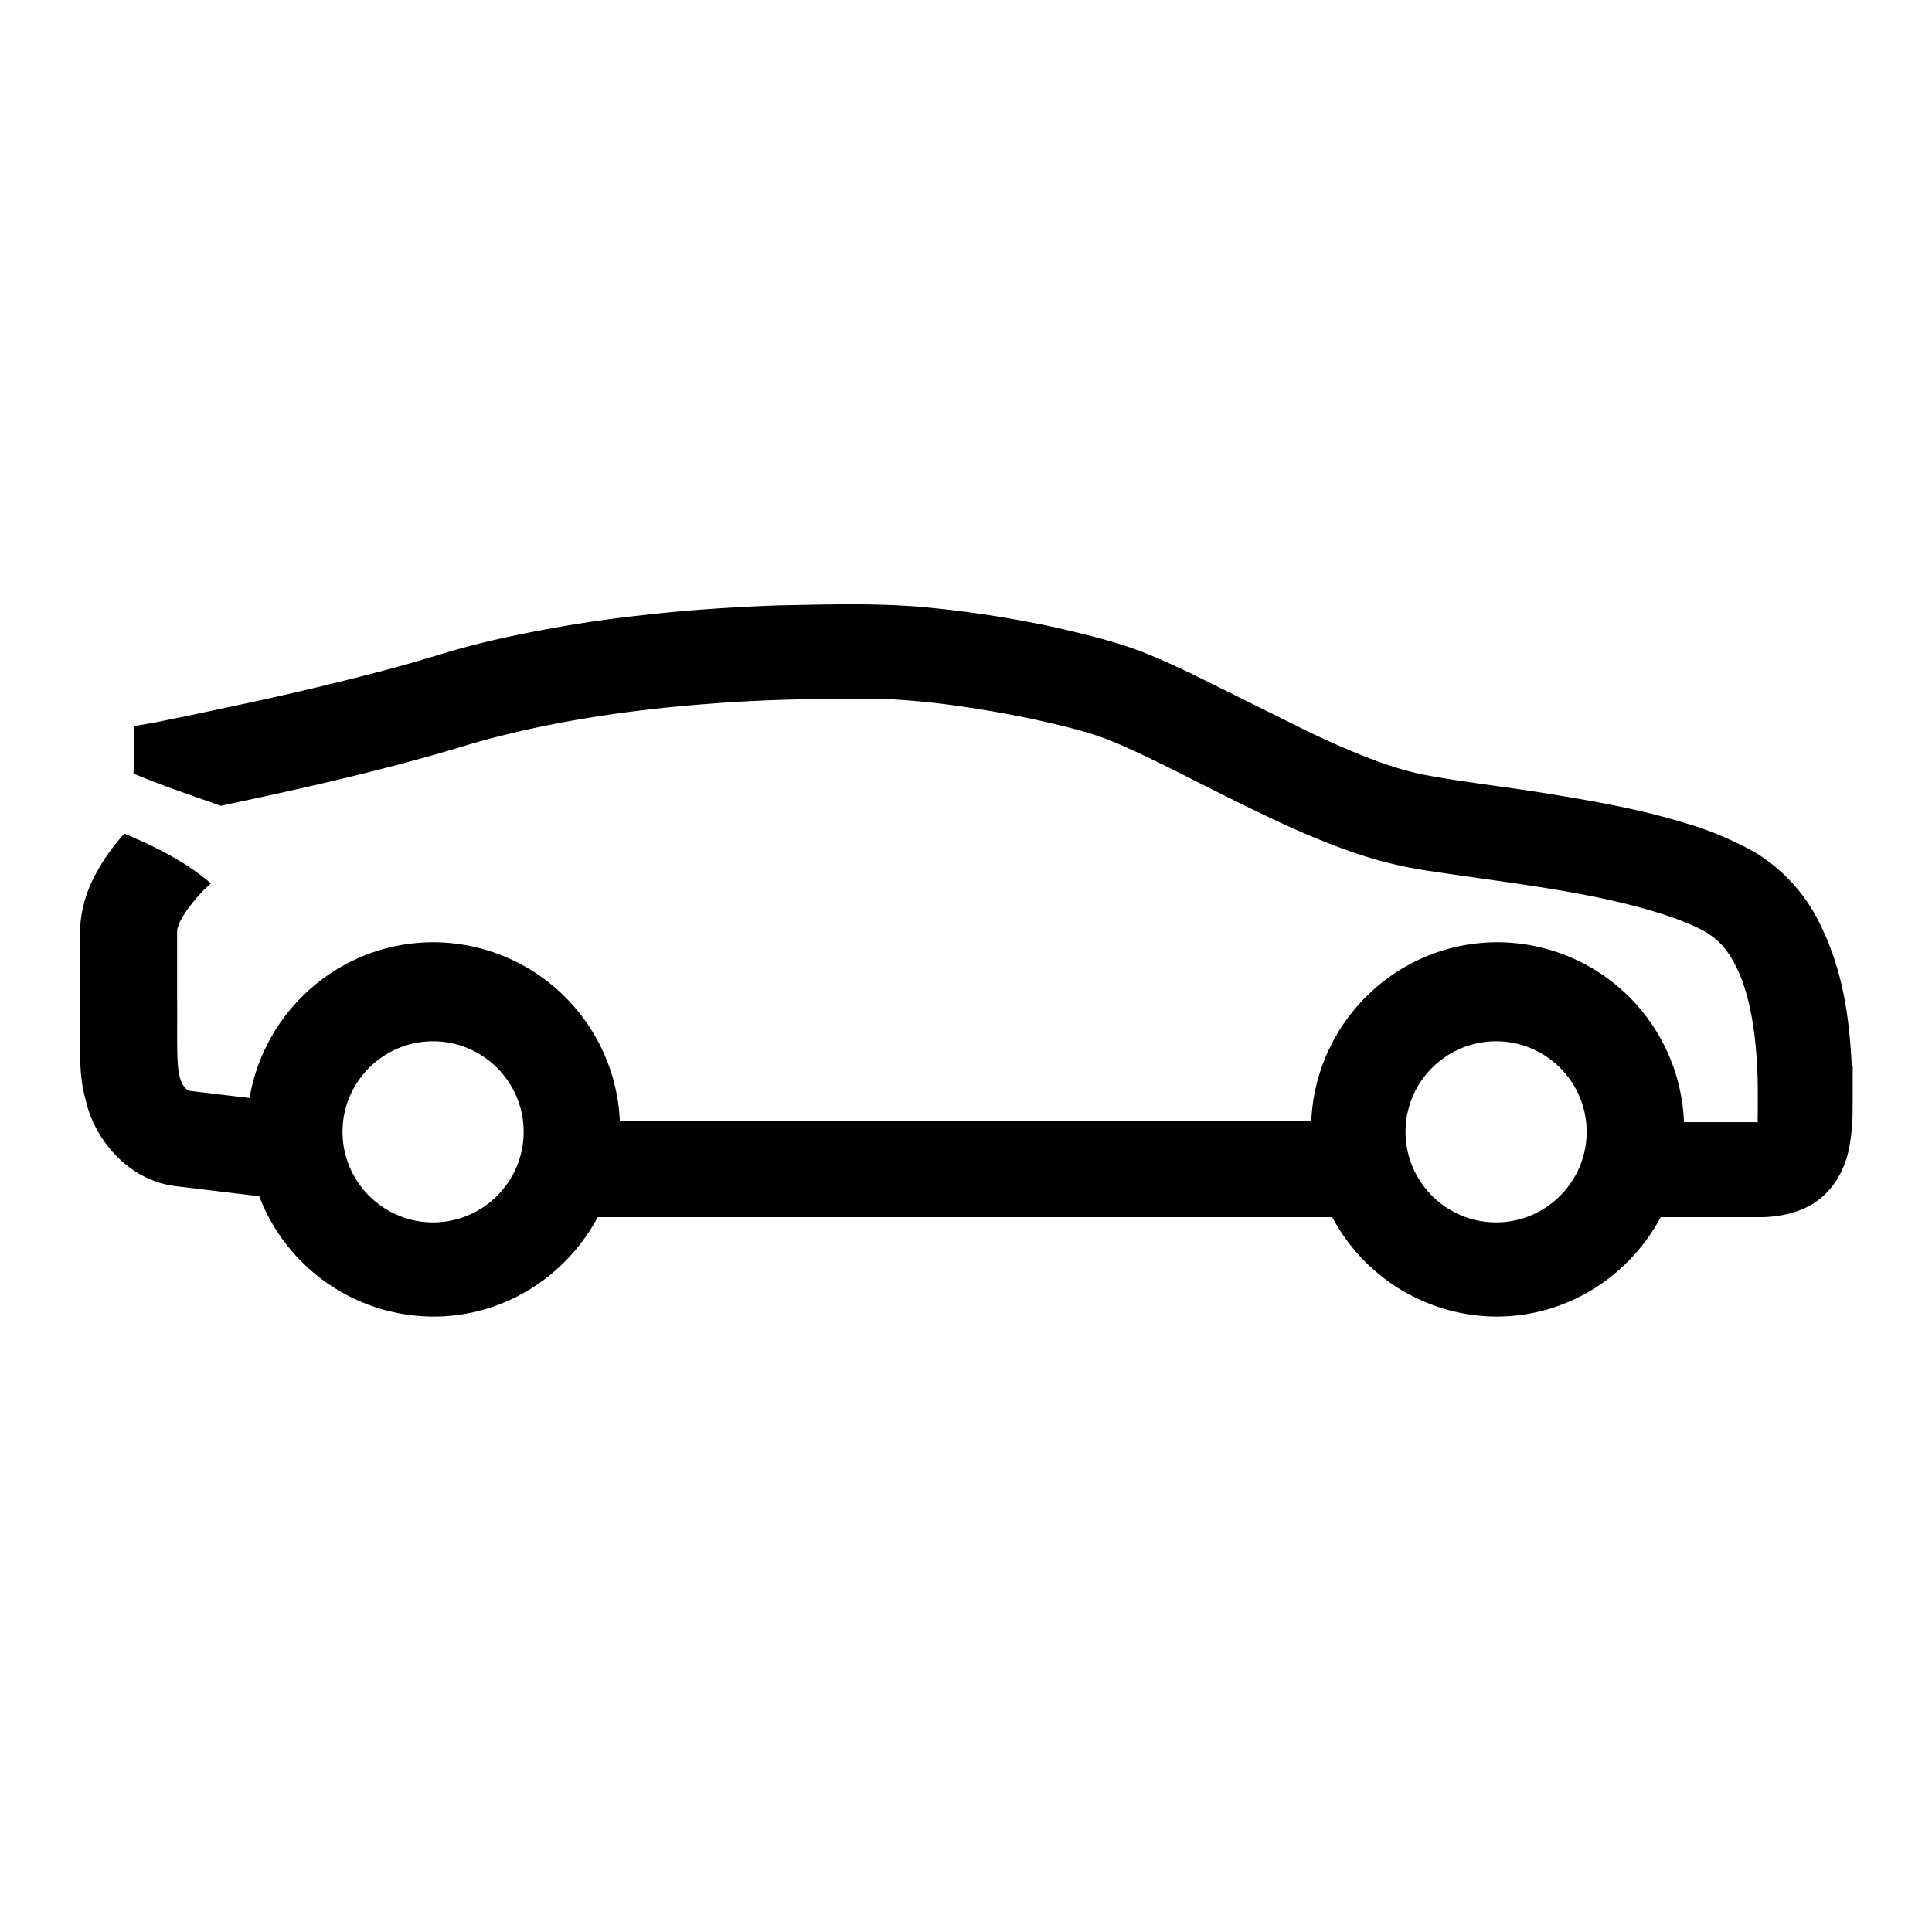
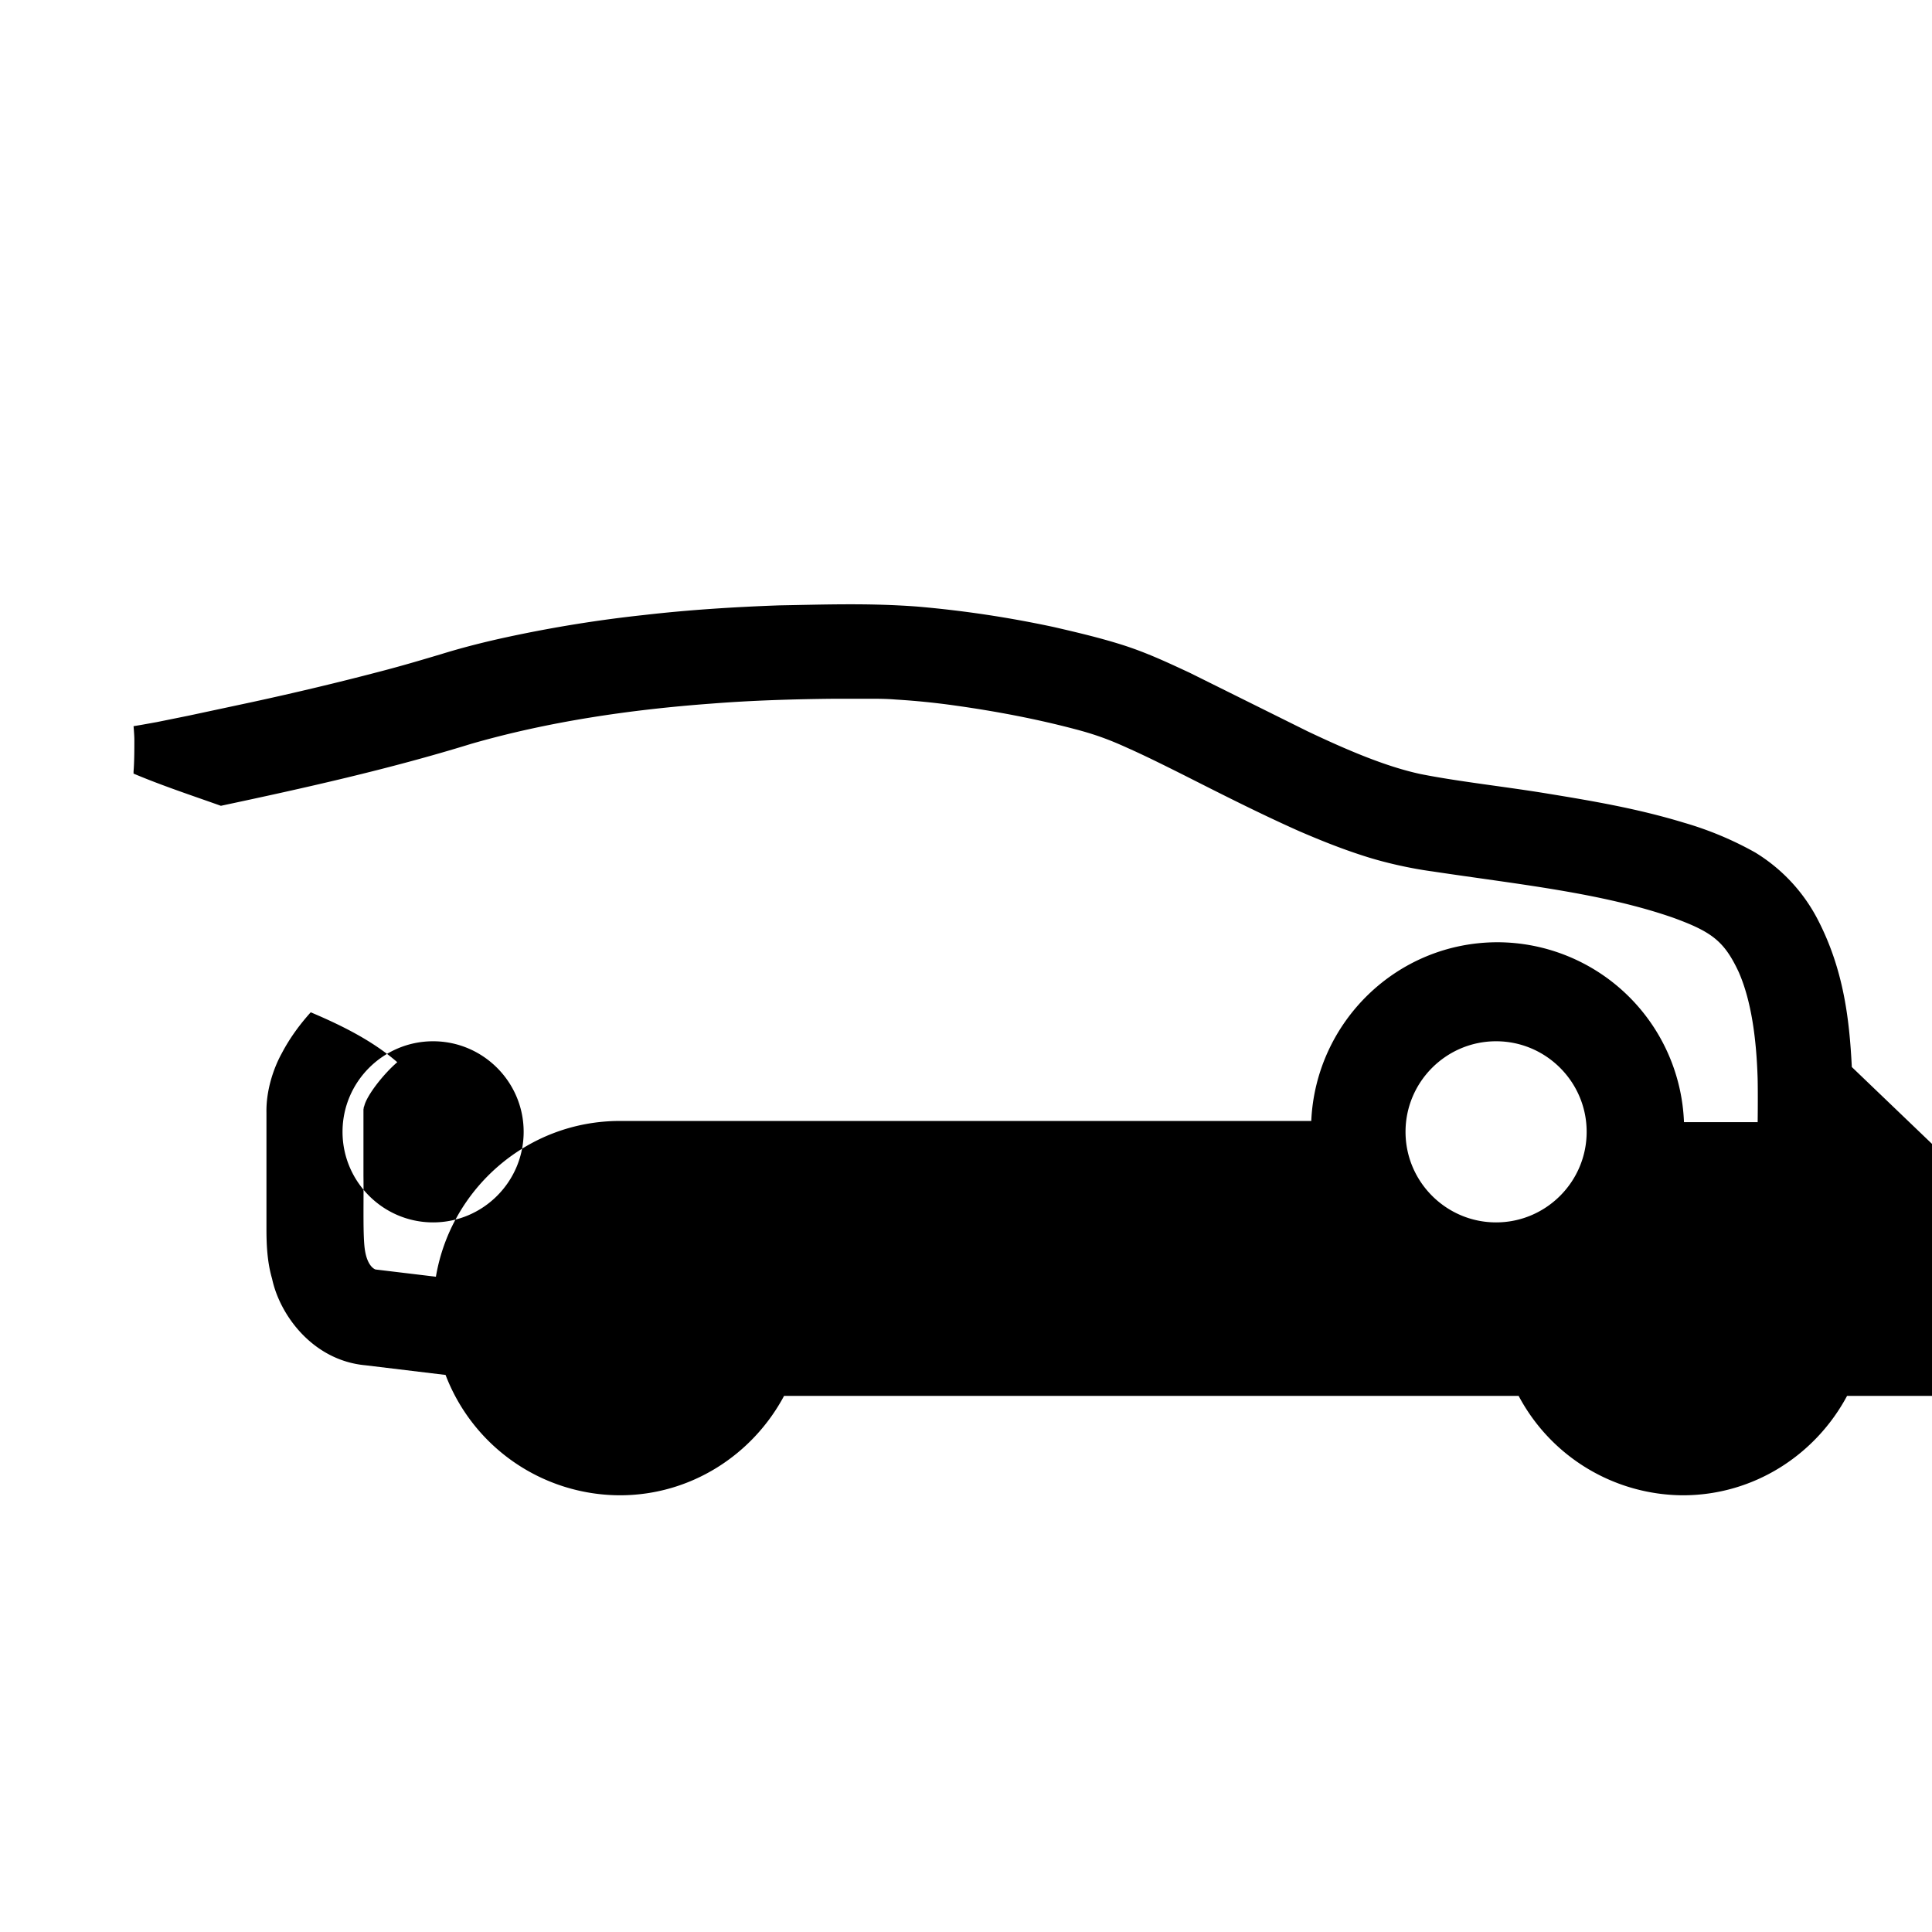
<svg xmlns="http://www.w3.org/2000/svg" viewBox="0 0 24 24" class="GroupFilter__option_picto_button_svg">
-   <path d="M23.004 13.255c-.03-.59-.1-1.215-.43-1.845a2.113 2.113 0 0 0-.77-.82 4.184 4.184 0 0 0-.885-.37c-.575-.175-1.135-.27-1.685-.36-.545-.09-1.115-.15-1.59-.245-.44-.095-.925-.305-1.4-.53l-1.47-.73c-.26-.12-.52-.245-.835-.345-.285-.09-.565-.155-.845-.22-.56-.12-1.12-.205-1.7-.255-.605-.045-1.14-.025-1.71-.015-.56.02-1.12.055-1.685.12-.56.06-1.12.15-1.68.27-.28.06-.56.13-.835.215-.285.085-.505.15-.775.22-.515.135-1.04.26-1.57.375l-.795.17-.395.08-.195.035-.09.015h-.04.035s.01.115.01.165c0 .135 0 .27-.01.4v.025c.355.15.72.27 1.085.4 1.035-.22 2.09-.455 3.11-.77.955-.275 1.97-.425 2.99-.5.51-.04 1.025-.055 1.535-.06h.39c.13 0 .235 0 .36.01.245.015.495.04.74.075.5.07 1 .165 1.475.29.25.065.43.13.66.235.225.1.455.215.685.33.465.235.945.48 1.45.705.255.11.515.215.795.305.275.09.6.16.86.195 1.06.16 2.1.265 2.99.575.48.175.635.29.815.675.16.365.22.84.235 1.32.005.21 0 .62 0 .545h-.915a2.324 2.324 0 0 0-2.315-2.235c-1.25 0-2.26.99-2.315 2.22H7.7a2.325 2.325 0 0 0-2.315-2.22c-1.15 0-2.1.84-2.285 1.935l-.75-.09s-.095-.025-.13-.23c-.03-.17-.015-.605-.02-.93v-.83c.005-.015 0-.02.01-.04.03-.13.235-.395.41-.545-.305-.265-.685-.455-1.075-.62-.13.145-.255.31-.36.51-.105.19-.195.465-.19.735v1.44c0 .17.005.405.07.625.095.45.505 1.015 1.16 1.075l.995.12a2.324 2.324 0 0 0 2.165 1.495c.885 0 1.65-.505 2.04-1.235h9.125a2.323 2.323 0 0 0 2.04 1.235c.885 0 1.65-.505 2.04-1.235h1.24c.25 0 .54-.065.74-.23.205-.165.33-.415.37-.685.045-.265.03-.415.035-.54v-.435l-.01.025zM5.38 15.185c-.62 0-1.125-.505-1.125-1.125s.505-1.125 1.125-1.125 1.125.505 1.125 1.125S6 15.185 5.38 15.185zm13.205 0c-.62 0-1.125-.505-1.125-1.125s.505-1.125 1.125-1.125 1.125.505 1.125 1.125-.505 1.125-1.125 1.125z" />
+   <path d="M23.004 13.255c-.03-.59-.1-1.215-.43-1.845a2.113 2.113 0 0 0-.77-.82 4.184 4.184 0 0 0-.885-.37c-.575-.175-1.135-.27-1.685-.36-.545-.09-1.115-.15-1.59-.245-.44-.095-.925-.305-1.4-.53l-1.47-.73c-.26-.12-.52-.245-.835-.345-.285-.09-.565-.155-.845-.22-.56-.12-1.12-.205-1.7-.255-.605-.045-1.14-.025-1.71-.015-.56.02-1.12.055-1.685.12-.56.06-1.12.15-1.68.27-.28.06-.56.13-.835.215-.285.085-.505.15-.775.22-.515.135-1.04.26-1.57.375l-.795.17-.395.08-.195.035-.09.015h-.04.035s.01.115.01.165c0 .135 0 .27-.01.4v.025c.355.15.72.27 1.085.4 1.035-.22 2.09-.455 3.11-.77.955-.275 1.97-.425 2.99-.5.51-.04 1.025-.055 1.535-.06h.39c.13 0 .235 0 .36.01.245.015.495.04.74.075.5.07 1 .165 1.475.29.25.065.43.13.66.235.225.1.455.215.685.33.465.235.945.48 1.45.705.255.11.515.215.795.305.275.09.6.16.86.195 1.06.16 2.1.265 2.99.575.48.175.635.29.815.675.16.365.22.84.235 1.32.005.21 0 .62 0 .545h-.915a2.324 2.324 0 0 0-2.315-2.235c-1.25 0-2.26.99-2.315 2.22H7.7c-1.15 0-2.1.84-2.285 1.935l-.75-.09s-.095-.025-.13-.23c-.03-.17-.015-.605-.02-.93v-.83c.005-.015 0-.02.01-.04.03-.13.235-.395.41-.545-.305-.265-.685-.455-1.075-.62-.13.145-.255.31-.36.51-.105.19-.195.465-.19.735v1.44c0 .17.005.405.07.625.095.45.505 1.015 1.16 1.075l.995.12a2.324 2.324 0 0 0 2.165 1.495c.885 0 1.65-.505 2.04-1.235h9.125a2.323 2.323 0 0 0 2.04 1.235c.885 0 1.65-.505 2.04-1.235h1.24c.25 0 .54-.065.74-.23.205-.165.33-.415.37-.685.045-.265.03-.415.035-.54v-.435l-.01.025zM5.38 15.185c-.62 0-1.125-.505-1.125-1.125s.505-1.125 1.125-1.125 1.125.505 1.125 1.125S6 15.185 5.38 15.185zm13.205 0c-.62 0-1.125-.505-1.125-1.125s.505-1.125 1.125-1.125 1.125.505 1.125 1.125-.505 1.125-1.125 1.125z" />
</svg>